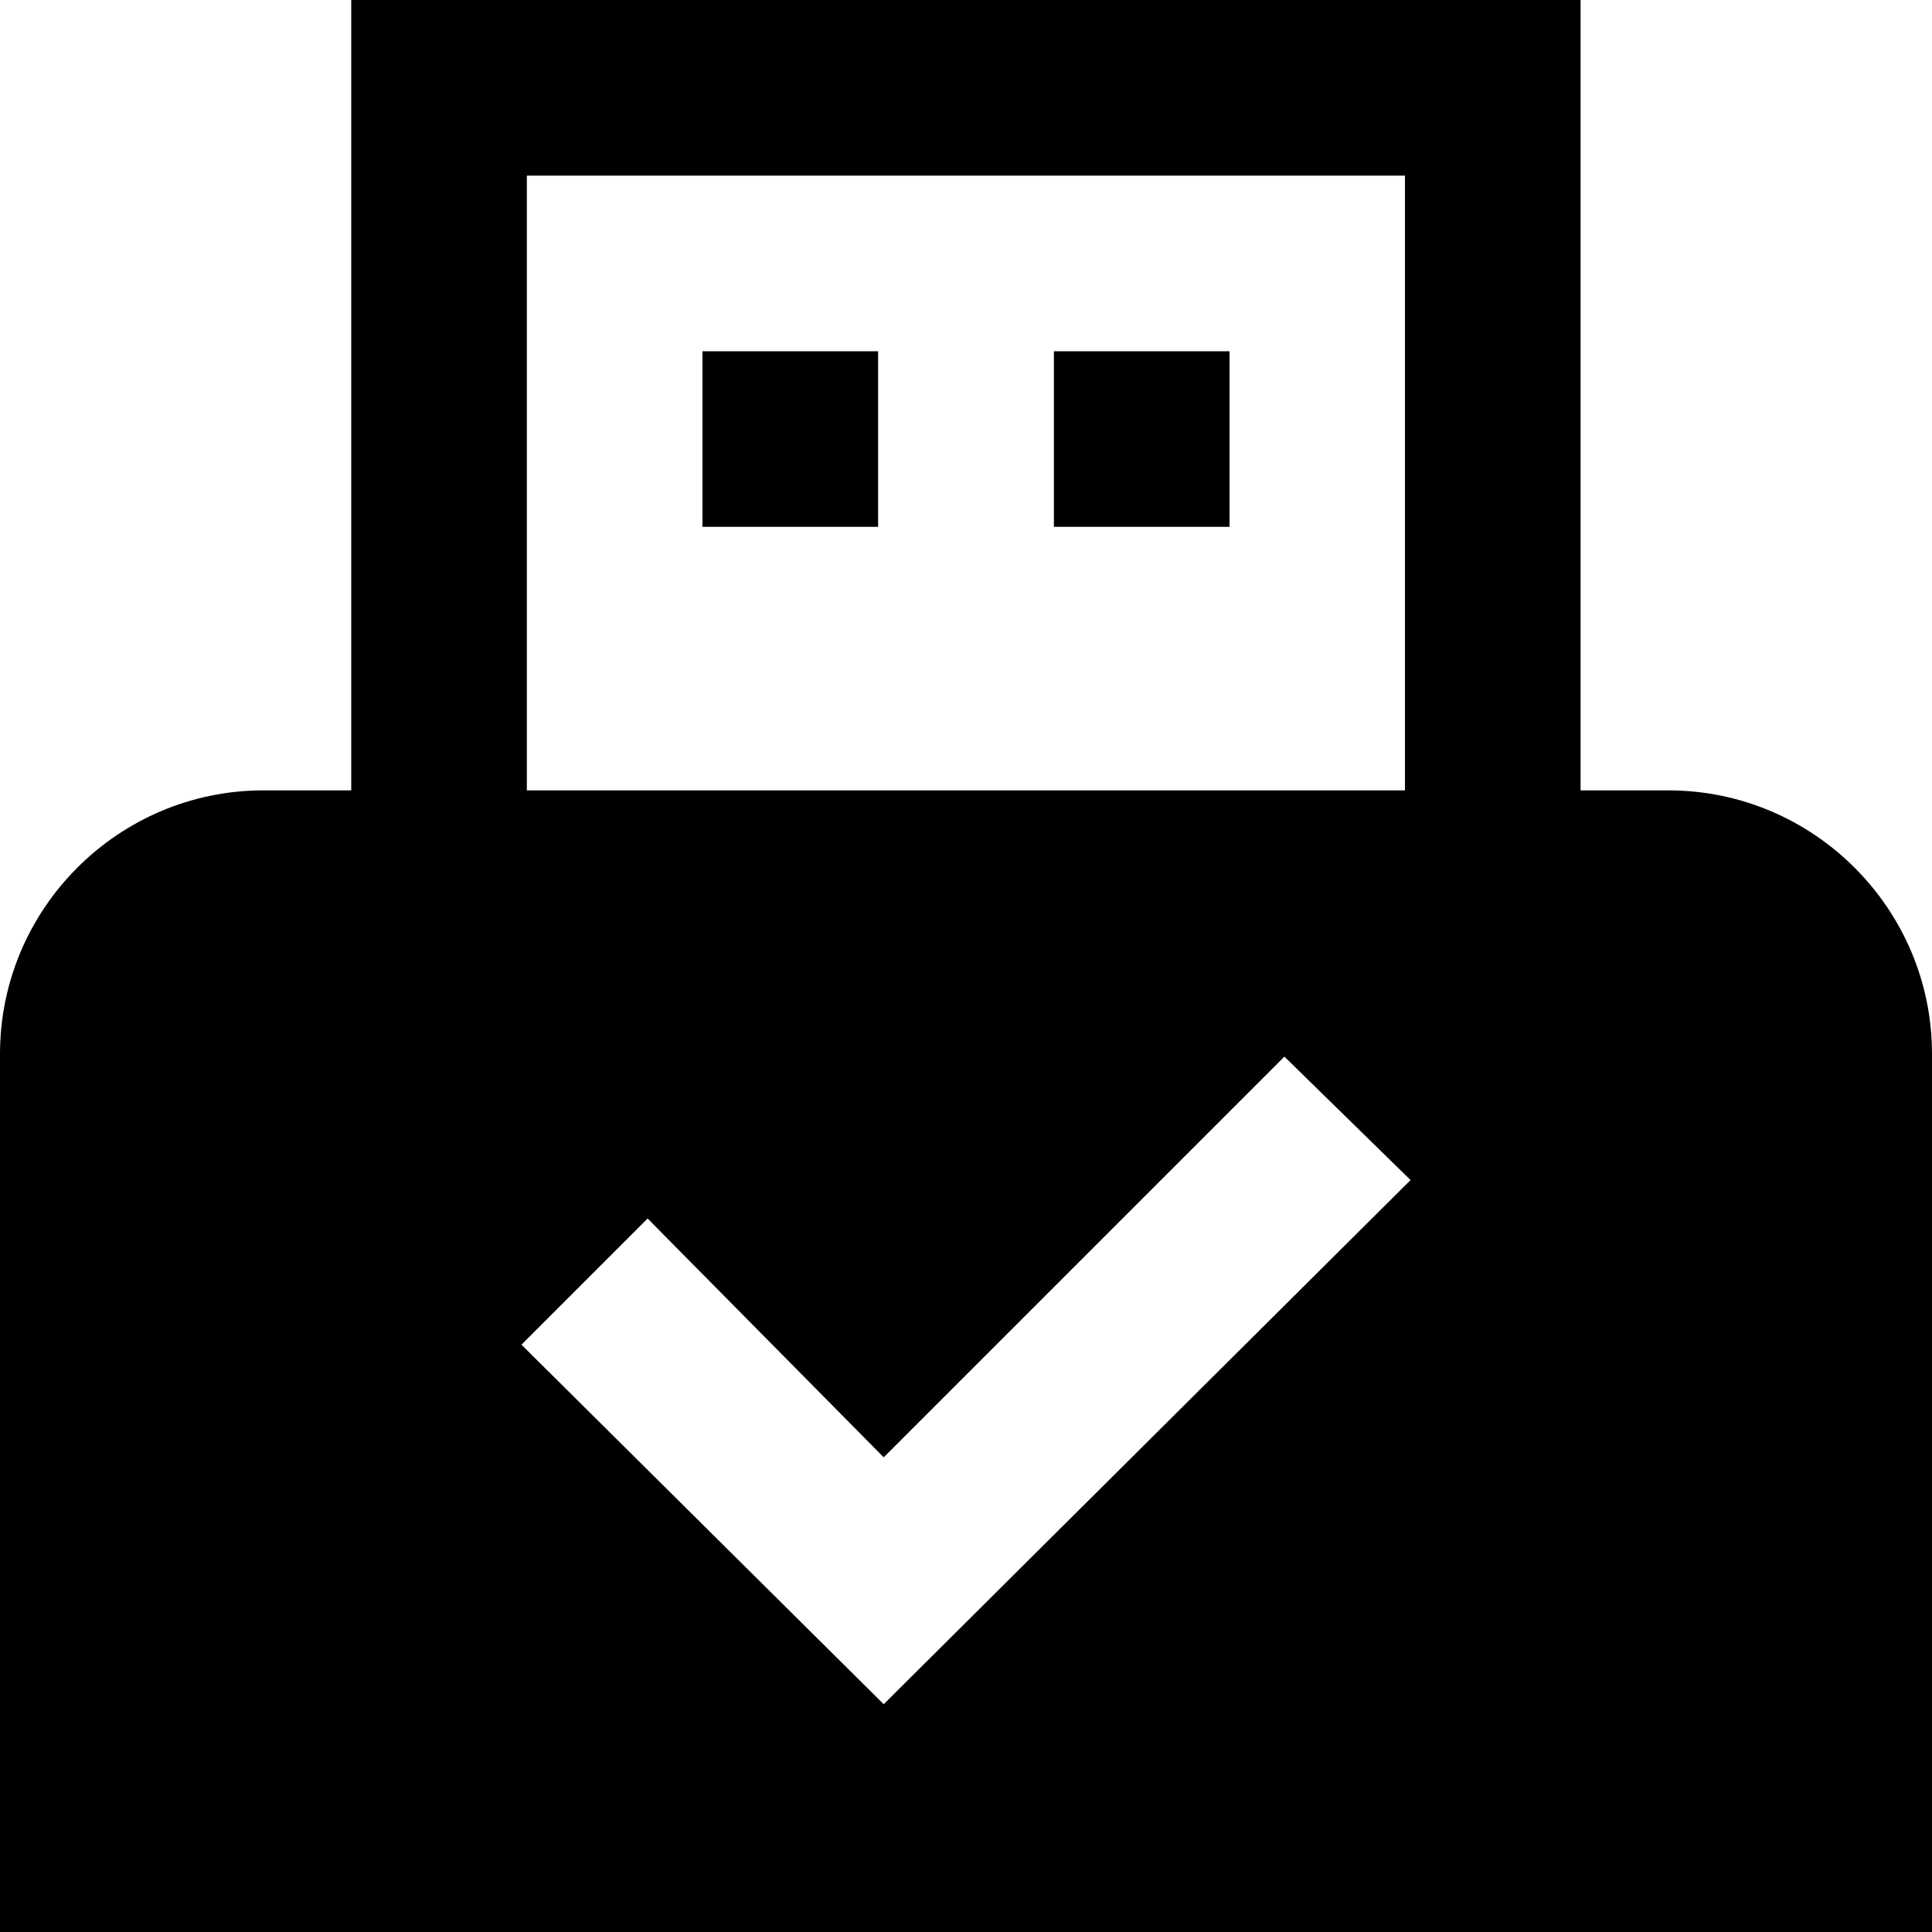
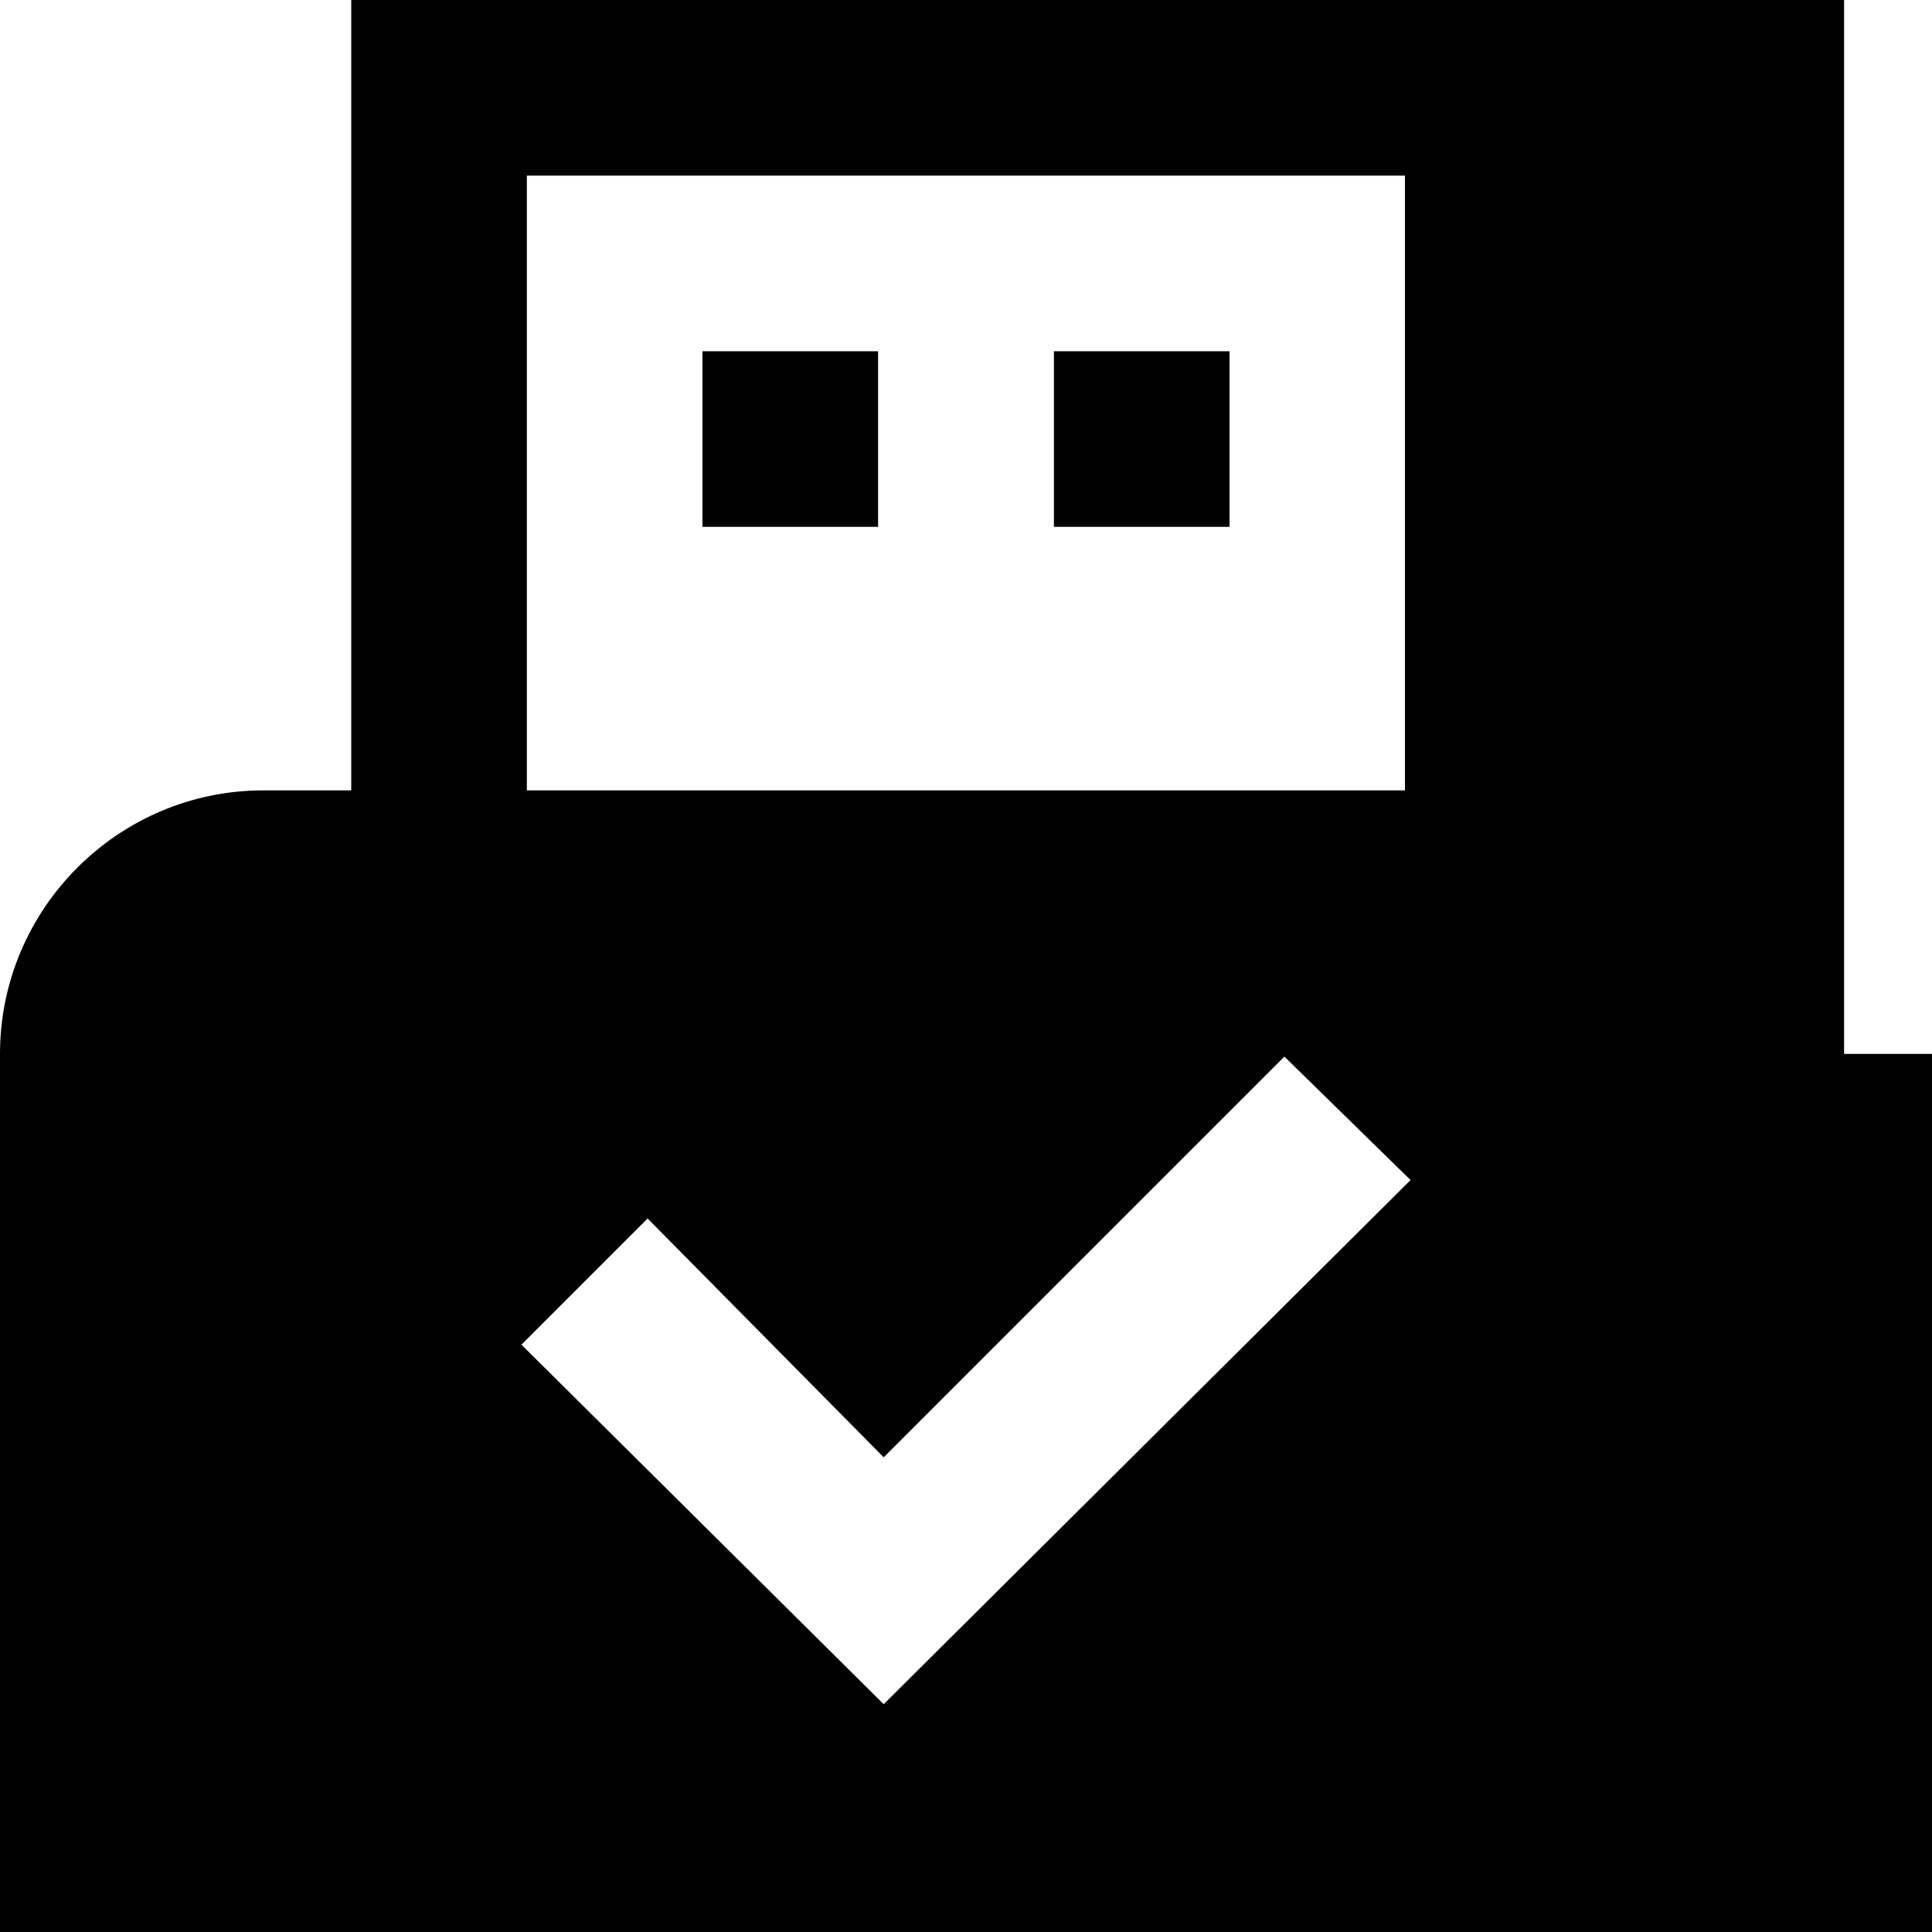
<svg xmlns="http://www.w3.org/2000/svg" viewBox="0 0 100 100" data-sanitized-data-name="Calque 8" data-name="Calque 8" id="Calque_8">
  <defs>
    <style>
      .cls-1 {
        fill: #000;
        stroke-width: 0px;
      }
    </style>
  </defs>
-   <path d="M18.18,0v40.91h-4.55C6.13,40.91,0,47.03,0,54.55v45.45h100v-45.45c0-7.51-6.13-13.64-13.64-13.64h-4.55V0H18.18ZM27.27,9.09h45.45v31.82H27.27V9.09ZM36.36,18.18v9.09h9.09v-9.09h-9.09ZM54.55,18.18v9.09h9.09v-9.09h-9.09ZM66.48,54.69l6.53,6.39-27.27,27.13-18.75-18.61,6.53-6.53,12.22,12.36,20.74-20.74Z" class="cls-1" />
+   <path d="M18.18,0v40.91h-4.55C6.13,40.91,0,47.03,0,54.55v45.45h100v-45.45h-4.55V0H18.18ZM27.27,9.09h45.45v31.82H27.27V9.09ZM36.36,18.18v9.09h9.09v-9.09h-9.09ZM54.55,18.18v9.09h9.09v-9.09h-9.09ZM66.48,54.69l6.53,6.39-27.27,27.13-18.75-18.61,6.53-6.53,12.22,12.36,20.74-20.74Z" class="cls-1" />
</svg>